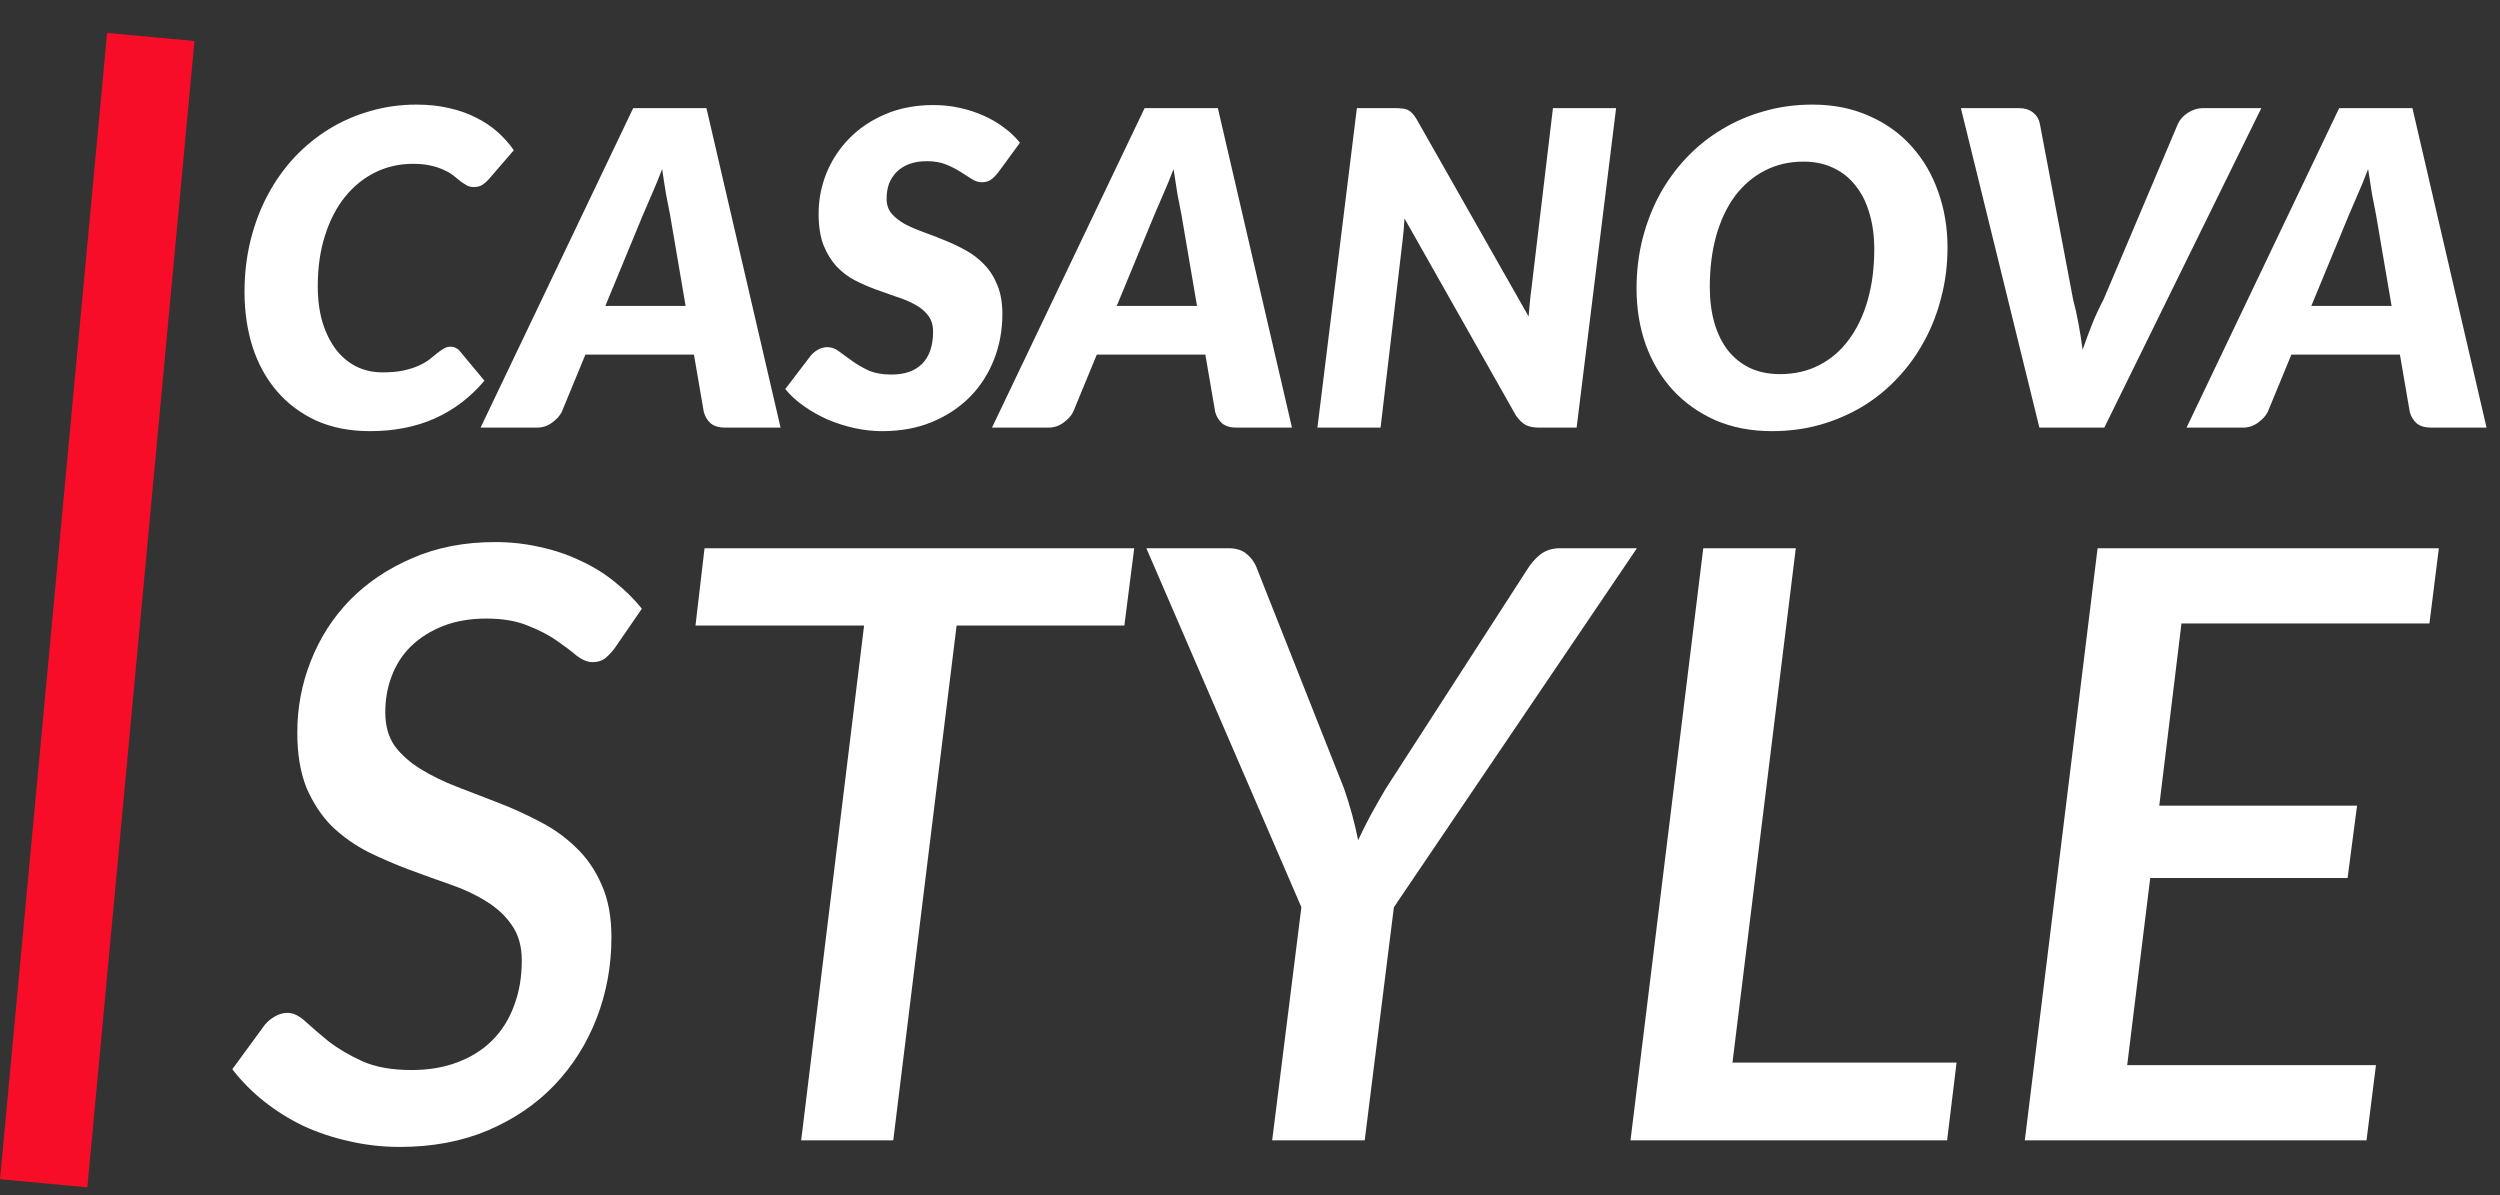
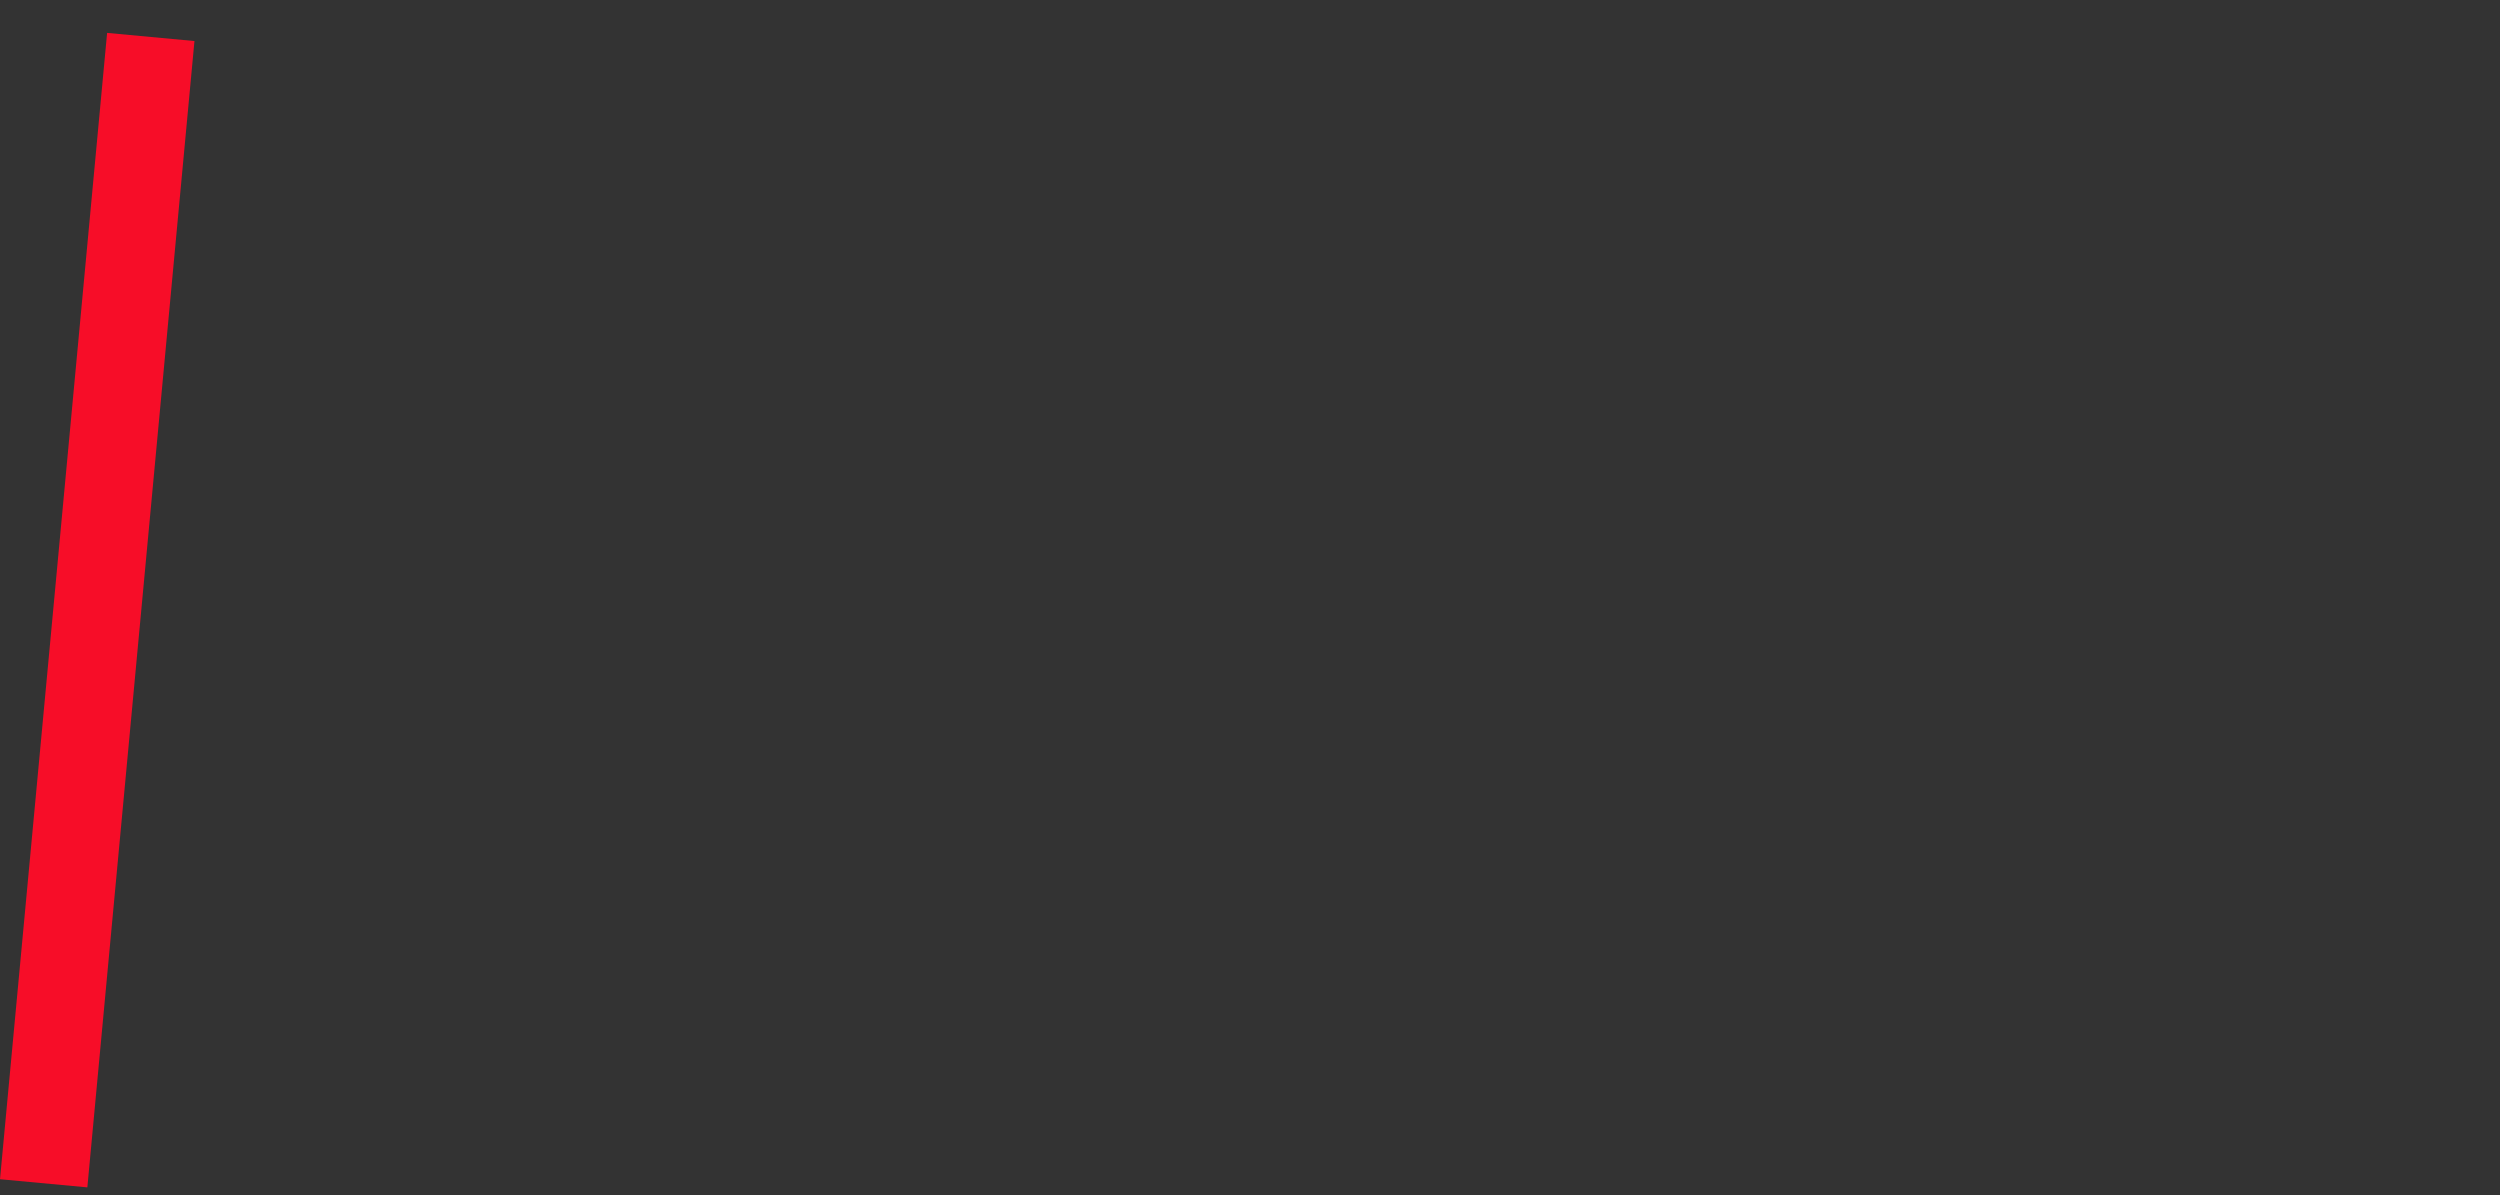
<svg xmlns="http://www.w3.org/2000/svg" width="228" height="109" viewBox="0 0 228 109" fill="none">
  <rect x="0" y="0" width="228" height="109" fill="#333333" stroke="none" />
-   <path d="M34.86 33.96C35.593 33.96 36.227 33.907 36.76 33.8C37.307 33.68 37.773 33.533 38.16 33.36C38.547 33.187 38.873 33 39.14 32.8C39.407 32.587 39.647 32.393 39.86 32.22C40.073 32.047 40.273 31.907 40.46 31.8C40.647 31.68 40.847 31.62 41.06 31.62C41.273 31.62 41.447 31.66 41.58 31.74C41.727 31.807 41.833 31.887 41.9 31.98L44.18 34.72C42.913 36.227 41.407 37.373 39.66 38.16C37.927 38.933 35.953 39.32 33.74 39.32C31.9 39.32 30.267 39 28.84 38.36C27.427 37.707 26.233 36.813 25.26 35.68C24.287 34.547 23.547 33.207 23.04 31.66C22.547 30.1 22.3 28.42 22.3 26.62C22.3 24.953 22.487 23.373 22.86 21.88C23.233 20.387 23.76 19.007 24.44 17.74C25.12 16.473 25.933 15.333 26.88 14.32C27.84 13.307 28.9 12.447 30.06 11.74C31.22 11.033 32.467 10.493 33.8 10.12C35.133 9.733 36.527 9.54 37.98 9.54C39.073 9.54 40.067 9.647 40.96 9.86C41.867 10.06 42.68 10.347 43.4 10.72C44.133 11.08 44.787 11.513 45.36 12.02C45.933 12.527 46.433 13.087 46.86 13.7L44.58 16.34C44.42 16.527 44.233 16.693 44.02 16.84C43.807 16.987 43.527 17.06 43.18 17.06C42.953 17.06 42.747 17.007 42.56 16.9C42.373 16.793 42.18 16.667 41.98 16.52C41.793 16.36 41.58 16.187 41.34 16C41.1 15.813 40.813 15.647 40.48 15.5C40.147 15.34 39.747 15.207 39.28 15.1C38.827 14.993 38.287 14.94 37.66 14.94C36.433 14.94 35.287 15.2 34.22 15.72C33.167 16.24 32.247 16.987 31.46 17.96C30.687 18.92 30.08 20.093 29.64 21.48C29.2 22.853 28.98 24.393 28.98 26.1C28.98 27.34 29.127 28.447 29.42 29.42C29.727 30.393 30.14 31.22 30.66 31.9C31.18 32.567 31.8 33.08 32.52 33.44C33.24 33.787 34.02 33.96 34.86 33.96ZM62.528 27.9L61.108 19.58C61.001 19.06 60.881 18.447 60.748 17.74C60.627 17.02 60.508 16.247 60.388 15.42C60.068 16.26 59.748 17.04 59.428 17.76C59.121 18.467 58.854 19.087 58.627 19.62L55.208 27.9H62.528ZM71.188 39H66.147C65.588 39 65.147 38.873 64.828 38.62C64.521 38.353 64.308 38.007 64.188 37.58L63.288 32.34H53.388L51.227 37.58C51.041 37.94 50.741 38.267 50.328 38.56C49.928 38.853 49.468 39 48.947 39H43.828L57.748 9.86H64.427L71.188 39ZM91.057 15.7C90.817 16.007 90.583 16.24 90.357 16.4C90.13 16.547 89.857 16.62 89.537 16.62C89.23 16.62 88.923 16.52 88.617 16.32C88.31 16.12 87.963 15.9 87.577 15.66C87.203 15.42 86.77 15.2 86.277 15C85.783 14.8 85.203 14.7 84.537 14.7C83.923 14.7 83.383 14.787 82.917 14.96C82.463 15.133 82.083 15.373 81.777 15.68C81.47 15.987 81.237 16.347 81.077 16.76C80.93 17.173 80.857 17.627 80.857 18.12C80.857 18.653 81.003 19.1 81.297 19.46C81.603 19.82 82.003 20.14 82.497 20.42C83.003 20.687 83.57 20.933 84.197 21.16C84.823 21.387 85.463 21.633 86.117 21.9C86.783 22.167 87.43 22.473 88.057 22.82C88.697 23.167 89.263 23.6 89.757 24.12C90.263 24.64 90.663 25.267 90.957 26C91.263 26.733 91.417 27.613 91.417 28.64C91.417 30.107 91.163 31.487 90.657 32.78C90.15 34.073 89.423 35.207 88.477 36.18C87.53 37.14 86.377 37.907 85.017 38.48C83.67 39.04 82.15 39.32 80.457 39.32C79.617 39.32 78.77 39.227 77.917 39.04C77.077 38.853 76.263 38.593 75.477 38.26C74.703 37.913 73.983 37.507 73.317 37.04C72.65 36.573 72.083 36.053 71.617 35.48L73.937 32.44C74.123 32.213 74.35 32.027 74.617 31.88C74.897 31.733 75.177 31.66 75.457 31.66C75.83 31.66 76.19 31.793 76.537 32.06C76.897 32.313 77.29 32.6 77.717 32.92C78.143 33.227 78.637 33.513 79.197 33.78C79.77 34.033 80.47 34.16 81.297 34.16C82.51 34.16 83.443 33.833 84.097 33.18C84.763 32.513 85.097 31.533 85.097 30.24C85.097 29.64 84.943 29.147 84.637 28.76C84.343 28.373 83.95 28.047 83.457 27.78C82.977 27.513 82.423 27.28 81.797 27.08C81.17 26.867 80.53 26.64 79.877 26.4C79.223 26.16 78.583 25.88 77.957 25.56C77.33 25.227 76.77 24.8 76.277 24.28C75.797 23.747 75.403 23.1 75.097 22.34C74.803 21.567 74.657 20.62 74.657 19.5C74.657 18.207 74.897 16.967 75.377 15.78C75.87 14.58 76.57 13.52 77.477 12.6C78.383 11.68 79.483 10.947 80.777 10.4C82.07 9.853 83.523 9.58 85.137 9.58C85.963 9.58 86.763 9.667 87.537 9.84C88.323 10.013 89.057 10.253 89.737 10.56C90.417 10.867 91.037 11.233 91.597 11.66C92.157 12.073 92.63 12.527 93.017 13.02L91.057 15.7ZM109.168 27.9L107.748 19.58C107.641 19.06 107.521 18.447 107.388 17.74C107.268 17.02 107.148 16.247 107.028 15.42C106.708 16.26 106.388 17.04 106.068 17.76C105.761 18.467 105.495 19.087 105.268 19.62L101.848 27.9H109.168ZM117.828 39H112.788C112.228 39 111.788 38.873 111.468 38.62C111.161 38.353 110.948 38.007 110.828 37.58L109.928 32.34H100.028L97.868 37.58C97.681 37.94 97.382 38.267 96.968 38.56C96.568 38.853 96.108 39 95.588 39H90.468L104.388 9.86H111.068L117.828 39ZM147.388 9.86L143.788 39H140.388C139.881 39 139.468 38.92 139.148 38.76C138.841 38.587 138.548 38.307 138.268 37.92L128.088 19.92C128.048 20.693 127.988 21.387 127.908 22L125.908 39H120.148L123.748 9.86H127.188C127.468 9.86 127.701 9.873 127.888 9.9C128.088 9.913 128.261 9.96 128.408 10.04C128.554 10.107 128.688 10.207 128.808 10.34C128.928 10.473 129.054 10.647 129.188 10.86L139.408 28.86C139.448 28.393 139.488 27.947 139.528 27.52C139.568 27.093 139.614 26.693 139.668 26.32L141.628 9.86H147.388ZM177.613 22.56C177.613 24.133 177.426 25.64 177.053 27.08C176.693 28.52 176.173 29.86 175.493 31.1C174.826 32.34 174.013 33.467 173.053 34.48C172.106 35.493 171.04 36.36 169.853 37.08C168.666 37.787 167.38 38.34 165.993 38.74C164.606 39.127 163.146 39.32 161.613 39.32C159.693 39.32 157.966 38.987 156.433 38.32C154.913 37.64 153.62 36.72 152.553 35.56C151.486 34.387 150.666 33.013 150.093 31.44C149.533 29.853 149.253 28.147 149.253 26.32C149.253 24.747 149.433 23.24 149.793 21.8C150.166 20.347 150.686 19 151.353 17.76C152.033 16.52 152.853 15.393 153.813 14.38C154.773 13.367 155.846 12.507 157.033 11.8C158.22 11.08 159.506 10.527 160.893 10.14C162.28 9.74 163.746 9.54 165.293 9.54C167.2 9.54 168.913 9.88 170.433 10.56C171.966 11.227 173.26 12.147 174.313 13.32C175.38 14.493 176.193 15.873 176.753 17.46C177.326 19.047 177.613 20.747 177.613 22.56ZM170.933 22.72C170.933 21.52 170.786 20.433 170.493 19.46C170.213 18.473 169.793 17.633 169.233 16.94C168.686 16.233 168.013 15.693 167.213 15.32C166.413 14.933 165.506 14.74 164.493 14.74C163.16 14.74 161.966 15.02 160.913 15.58C159.86 16.127 158.96 16.9 158.213 17.9C157.48 18.9 156.913 20.107 156.513 21.52C156.126 22.92 155.933 24.473 155.933 26.18C155.933 27.38 156.073 28.467 156.353 29.44C156.633 30.413 157.04 31.247 157.573 31.94C158.12 32.633 158.793 33.173 159.593 33.56C160.393 33.933 161.306 34.12 162.333 34.12C163.666 34.12 164.86 33.847 165.913 33.3C166.98 32.753 167.88 31.98 168.613 30.98C169.36 29.98 169.933 28.78 170.333 27.38C170.733 25.98 170.933 24.427 170.933 22.72ZM206.233 9.86L191.913 39H185.993L178.833 9.86H184.073C184.633 9.86 185.079 9.993 185.413 10.26C185.746 10.527 185.953 10.867 186.033 11.28L189.073 27.34C189.246 27.98 189.406 28.693 189.553 29.48C189.699 30.253 189.826 31.06 189.933 31.9C190.226 31.06 190.526 30.253 190.833 29.48C191.153 28.693 191.486 27.98 191.833 27.34L198.633 11.28C198.713 11.107 198.826 10.933 198.973 10.76C199.133 10.587 199.313 10.433 199.513 10.3C199.713 10.167 199.933 10.06 200.173 9.98C200.426 9.9 200.686 9.86 200.953 9.86H206.233ZM218.113 27.9L216.693 19.58C216.587 19.06 216.467 18.447 216.333 17.74C216.213 17.02 216.093 16.247 215.973 15.42C215.653 16.26 215.333 17.04 215.013 17.76C214.707 18.467 214.44 19.087 214.213 19.62L210.793 27.9H218.113ZM226.773 39H221.733C221.173 39 220.733 38.873 220.413 38.62C220.107 38.353 219.893 38.007 219.773 37.58L218.873 32.34H208.973L206.813 37.58C206.627 37.94 206.327 38.267 205.913 38.56C205.513 38.853 205.053 39 204.533 39H199.413L213.333 9.86H220.013L226.773 39ZM56.062 59.112C55.737 59.538 55.425 59.862 55.125 60.087C54.825 60.288 54.462 60.388 54.038 60.388C53.587 60.388 53.1 60.188 52.575 59.788C52.075 59.362 51.462 58.9 50.737 58.4C50.013 57.9 49.138 57.45 48.112 57.05C47.087 56.625 45.837 56.413 44.362 56.413C42.888 56.413 41.575 56.638 40.425 57.087C39.275 57.538 38.3 58.15 37.5 58.925C36.725 59.675 36.138 60.575 35.737 61.625C35.337 62.65 35.138 63.763 35.138 64.963C35.138 66.188 35.425 67.213 36 68.037C36.6 68.838 37.388 69.537 38.362 70.138C39.337 70.737 40.438 71.275 41.663 71.75C42.888 72.225 44.15 72.713 45.45 73.213C46.75 73.713 48.013 74.287 49.237 74.938C50.462 75.562 51.562 76.35 52.538 77.3C53.513 78.225 54.288 79.35 54.862 80.675C55.462 82 55.763 83.6 55.763 85.475C55.763 88.075 55.312 90.537 54.413 92.862C53.513 95.188 52.225 97.225 50.55 98.975C48.9 100.7 46.875 102.075 44.475 103.1C42.1 104.1 39.425 104.6 36.45 104.6C34.875 104.6 33.337 104.425 31.837 104.075C30.363 103.75 28.975 103.287 27.675 102.687C26.375 102.062 25.175 101.312 24.075 100.437C22.975 99.562 22.012 98.588 21.188 97.513L24.15 93.463C24.4 93.162 24.7 92.912 25.05 92.713C25.425 92.487 25.812 92.375 26.212 92.375C26.762 92.375 27.325 92.65 27.9 93.2C28.475 93.725 29.175 94.325 30 95C30.85 95.65 31.875 96.25 33.075 96.8C34.275 97.325 35.763 97.588 37.538 97.588C39.087 97.588 40.487 97.35 41.737 96.875C42.987 96.4 44.038 95.737 44.888 94.888C45.763 94.013 46.425 92.963 46.875 91.737C47.35 90.487 47.587 89.112 47.587 87.612C47.587 86.312 47.288 85.237 46.688 84.388C46.112 83.537 45.337 82.812 44.362 82.213C43.413 81.612 42.325 81.1 41.1 80.675C39.875 80.25 38.625 79.8 37.35 79.325C36.075 78.85 34.825 78.312 33.6 77.713C32.375 77.088 31.275 76.312 30.3 75.388C29.35 74.438 28.575 73.275 27.975 71.9C27.4 70.5 27.113 68.8 27.113 66.8C27.113 64.525 27.525 62.35 28.35 60.275C29.175 58.175 30.363 56.325 31.913 54.725C33.487 53.125 35.388 51.85 37.612 50.9C39.837 49.925 42.35 49.438 45.15 49.438C46.575 49.438 47.938 49.587 49.237 49.888C50.538 50.163 51.763 50.575 52.913 51.125C54.062 51.65 55.1 52.288 56.025 53.038C56.975 53.788 57.812 54.612 58.538 55.513L56.062 59.112ZM102.541 57.05H87.241L81.466 104H73.066L78.804 57.05H63.429L64.254 50H103.441L102.541 57.05ZM127.123 82.737L124.461 104H116.023L118.686 82.737L104.548 50H112.048C112.773 50 113.336 50.188 113.736 50.562C114.161 50.913 114.473 51.375 114.673 51.95L122.586 71.938C123.136 73.537 123.561 75.1 123.861 76.625C124.211 75.875 124.586 75.125 124.986 74.375C125.411 73.6 125.873 72.787 126.373 71.938L139.273 51.95C139.573 51.45 139.961 51 140.436 50.6C140.936 50.2 141.548 50 142.273 50H149.286L127.123 82.737ZM178.438 96.912L177.576 104H148.701L155.338 50H163.776L158.001 96.912H178.438ZM198.95 56.862L196.925 73.475H214.963L214.1 80.075H196.1L194 97.138H216.688L215.825 104H184.663L191.3 50H222.425L221.563 56.862H198.95Z" fill="white" />
  <rect x="9.769" y="3" width="8" height="105" transform="rotate(5.338 9.769 3)" fill="#F70D28" />
</svg>